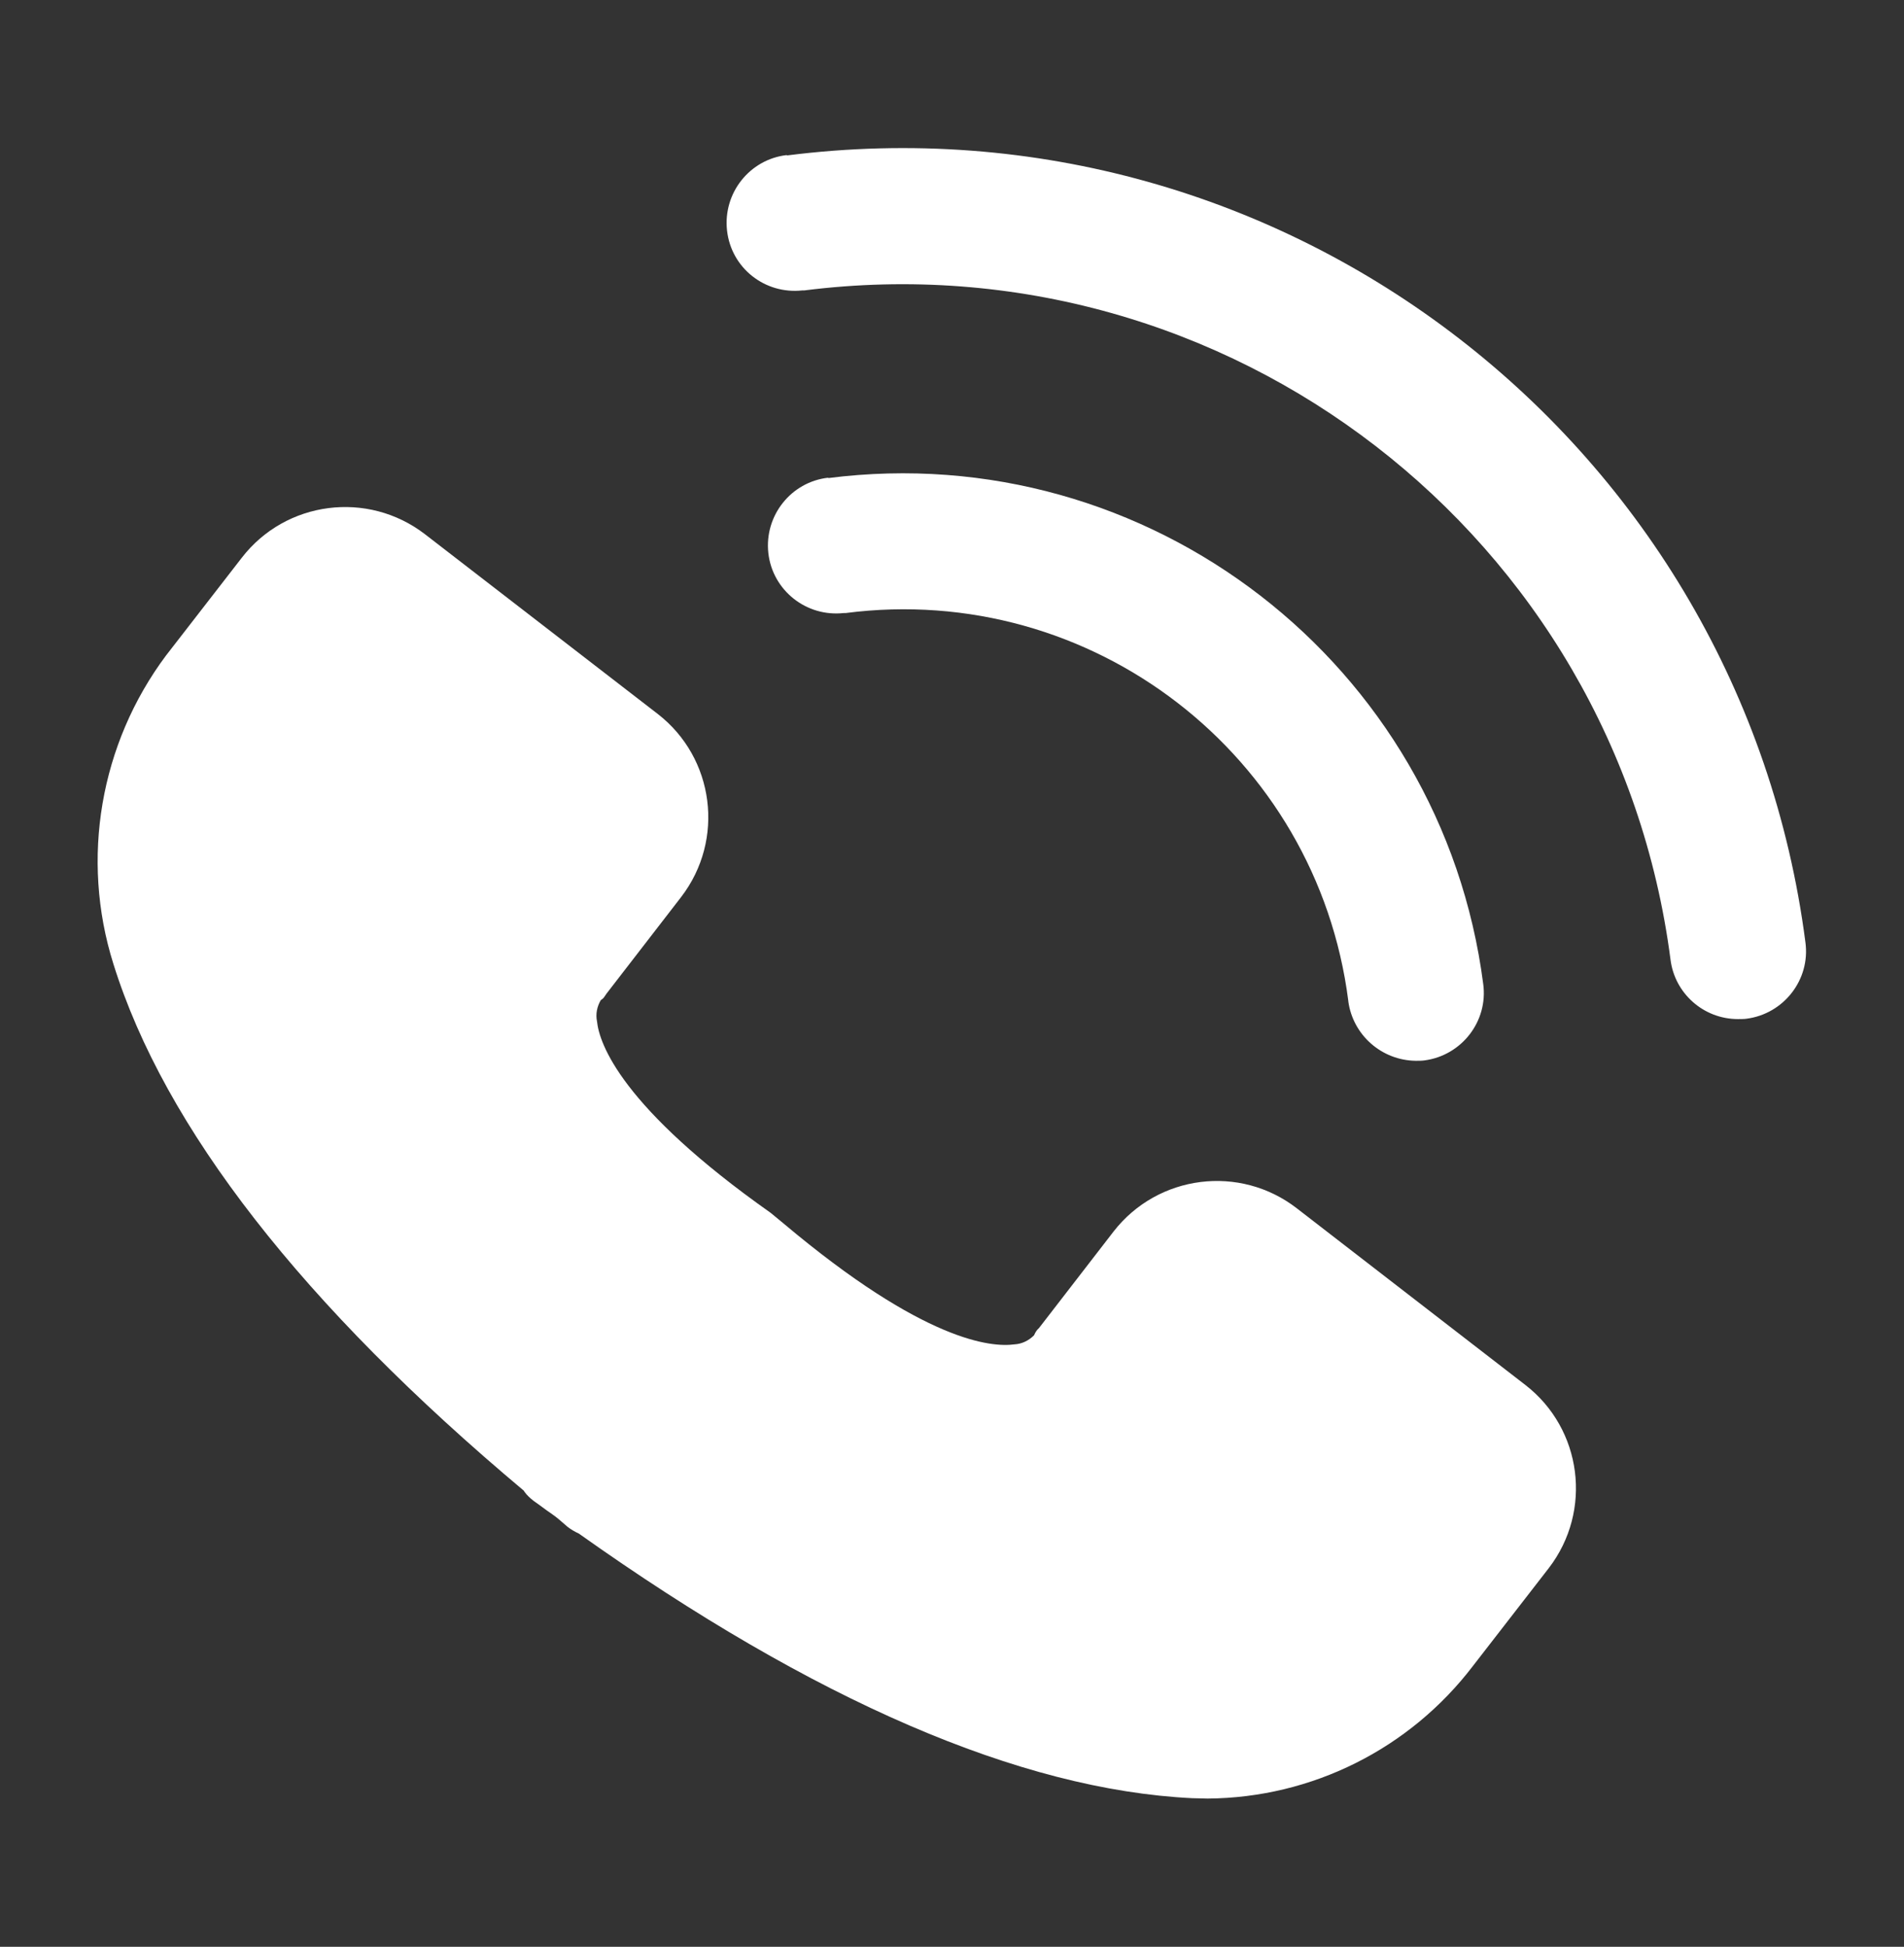
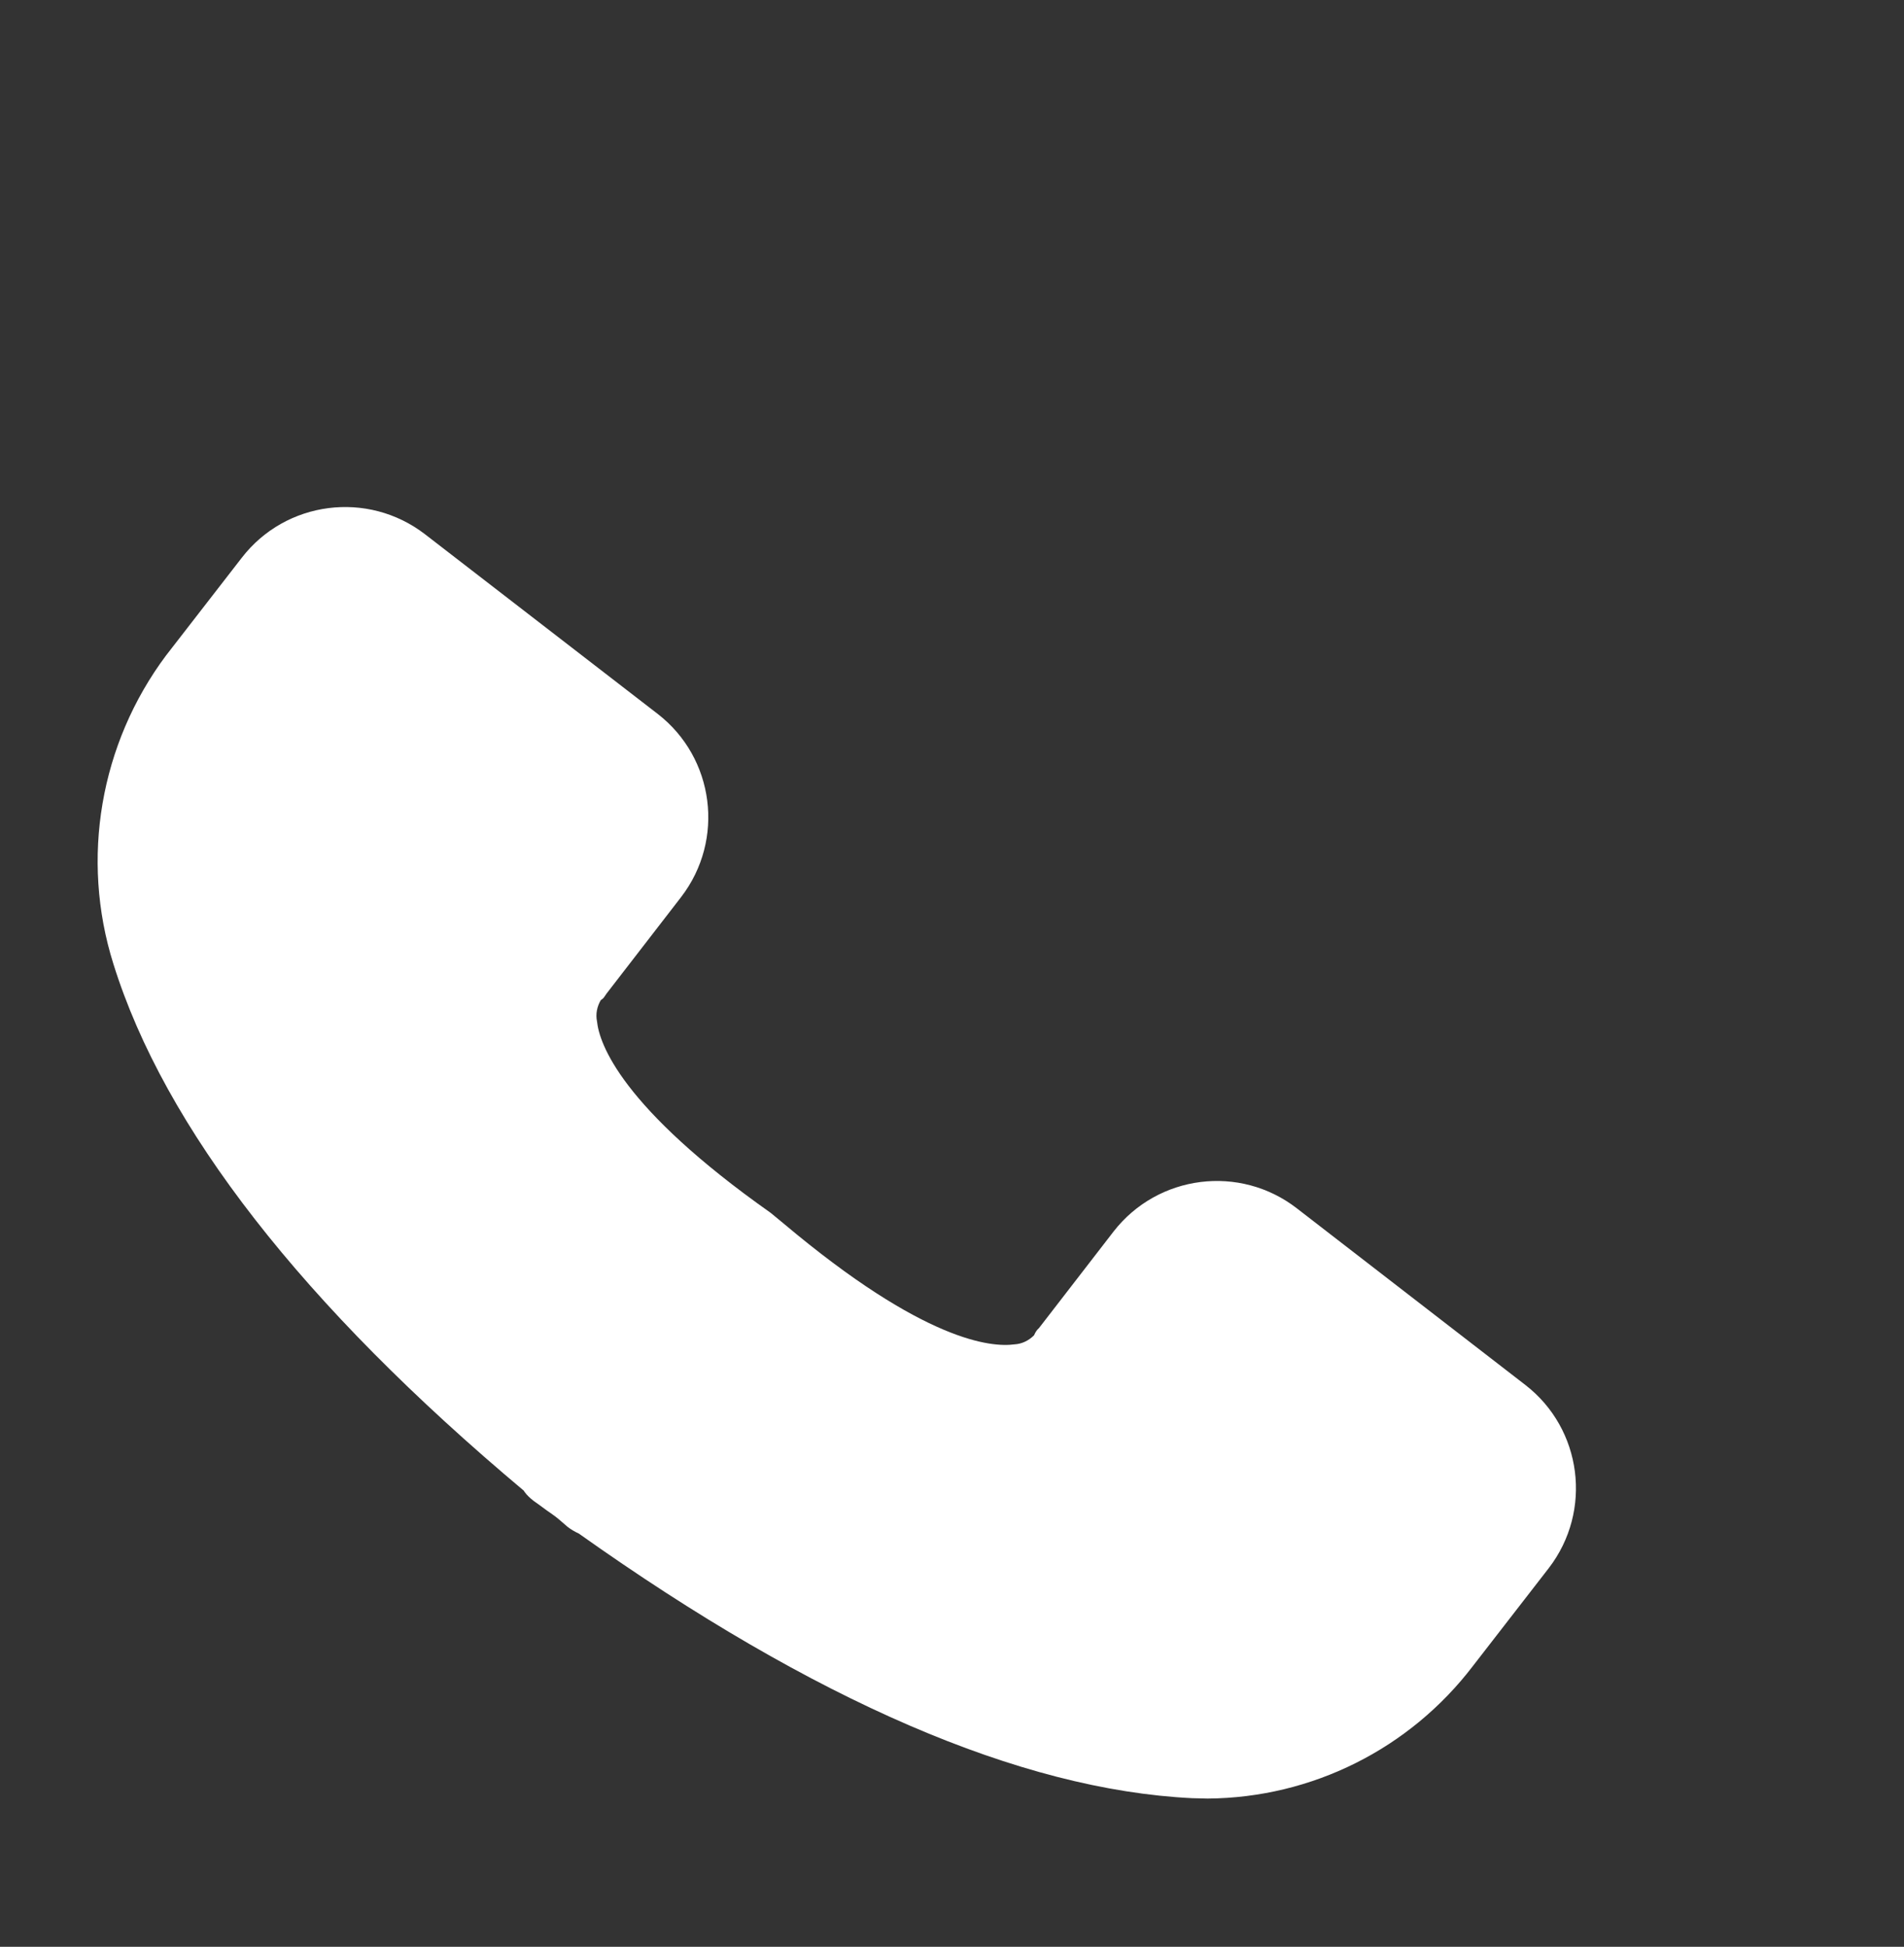
<svg xmlns="http://www.w3.org/2000/svg" id="Layer_1" viewBox="0 0 50.23 51.35">
  <rect x="0" y="0" width="50.23" height="51.35" fill="#333333" stroke="none" />
  <defs>
    <style>.cls-1{fill:#fff;}</style>
  </defs>
  <path id="Path_7603" class="cls-1" d="M13.83,39.34c.07.1.16.18.25.25.16.11.31.23.46.33s.29.23.43.35c.09.07.19.13.3.18,6.21,4.41,11.65,6.76,16.18,6.98.14,0,.28.01.41.01,2.75-.02,5.33-1.31,7-3.5l2-2.58c1.16-1.51.88-3.67-.62-4.83,0,0,0,0,0,0l-6.03-4.66c-1.5-1.16-3.66-.89-4.83.61,0,0,0,0,0,0l-1.97,2.55c-.06.05-.1.12-.13.19-.14.14-.32.23-.52.24-.59.08-2.36-.05-6.09-3.19l-.34-.28c-3.94-2.78-4.52-4.46-4.58-5.05-.04-.19,0-.39.1-.56.08-.05.08-.07.15-.17l1.97-2.55c1.16-1.51.88-3.67-.62-4.83h0s-6.14-4.74-6.14-4.74c-1.51-1.16-3.67-.88-4.83.62l-2,2.58c-1.74,2.33-2.26,5.36-1.39,8.13,1.35,4.33,5,9.01,10.83,13.9h0Z" />
-   <path id="Path_7604" class="cls-1" d="M21.85,12.6c-.98.11-1.69,1-1.58,1.99.11.98,1,1.69,1.99,1.58.02,0,.03,0,.05,0,6.49-.84,12.43,3.74,13.26,10.23,0,0,0,0,0,.01.12.89.88,1.56,1.78,1.57.08,0,.16,0,.23-.01.98-.13,1.68-1.03,1.55-2.01,0,0,0,0,0,0-1.09-8.45-8.83-14.43-17.28-13.35h0Z" />
-   <path id="Path_7605" class="cls-1" d="M20.76,4.09c-.98.11-1.69,1-1.58,1.99s1,1.69,1.99,1.58c.02,0,.03,0,.05,0,11.18-1.41,21.4,6.48,22.85,17.65.11.89.87,1.57,1.78,1.57.08,0,.16,0,.23-.01.98-.13,1.68-1.03,1.55-2.01,0,0,0,0,0,0-1.7-13.14-13.72-22.43-26.87-20.76Z" />
</svg>